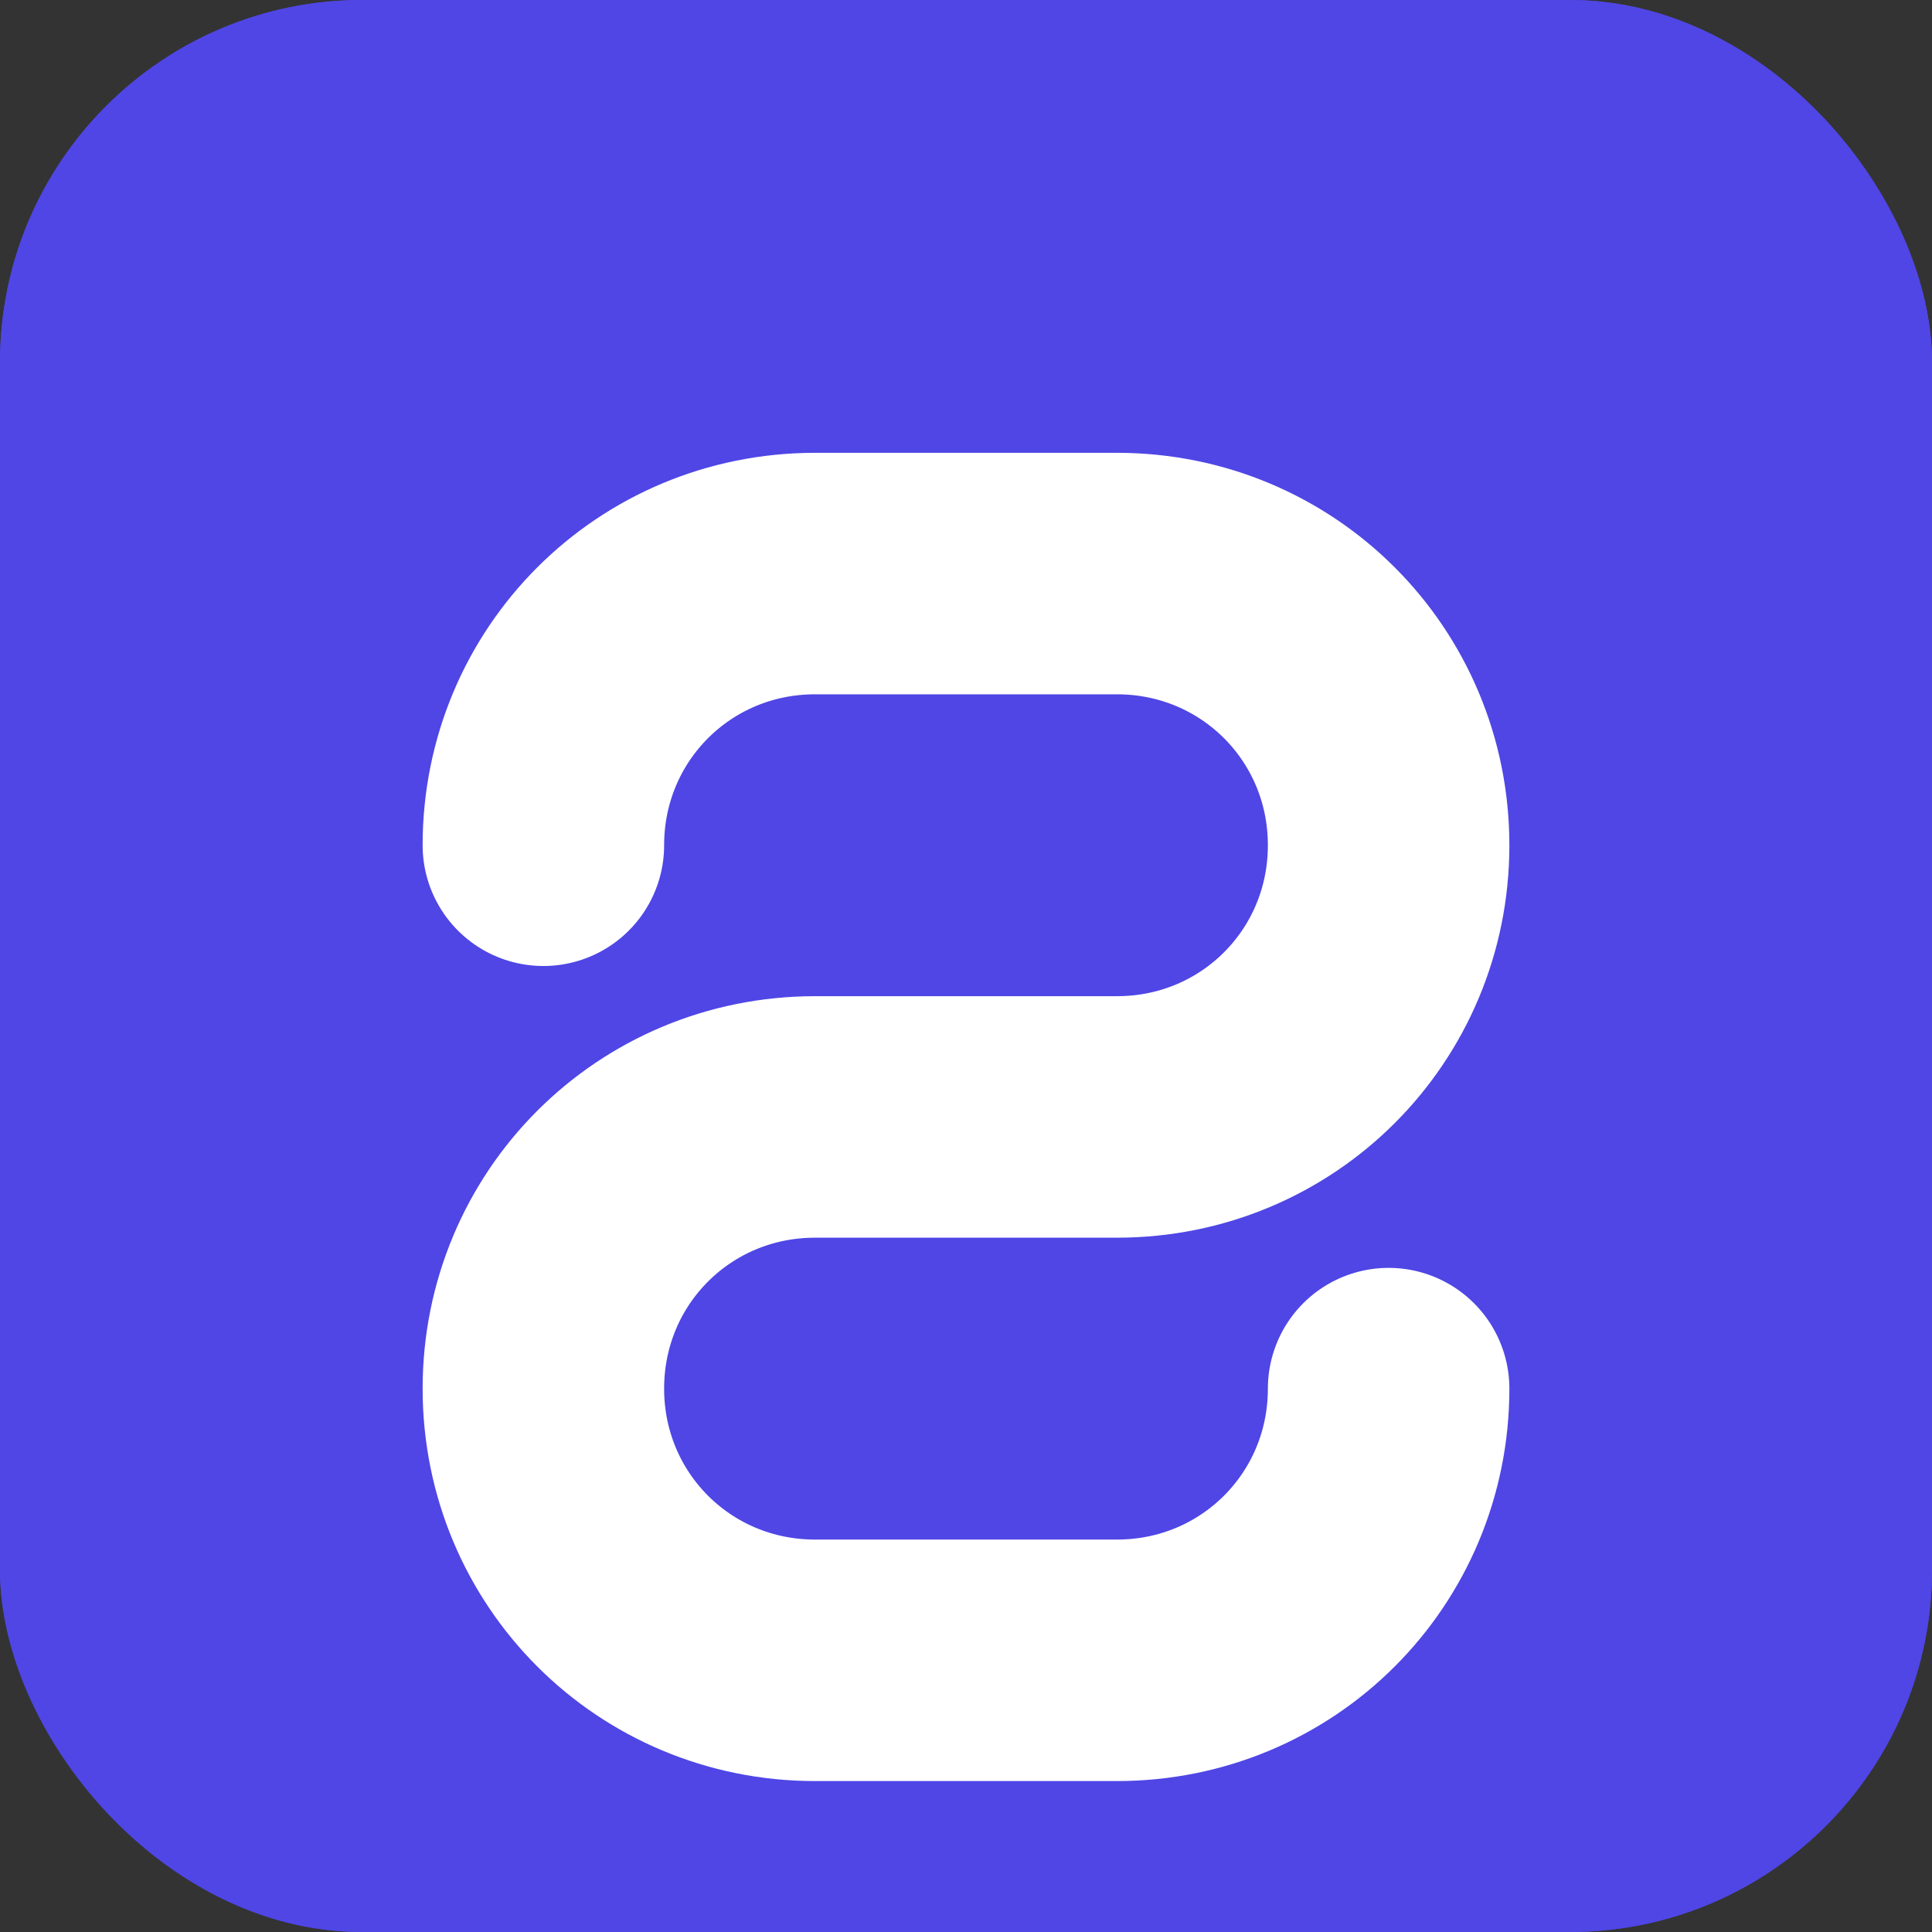
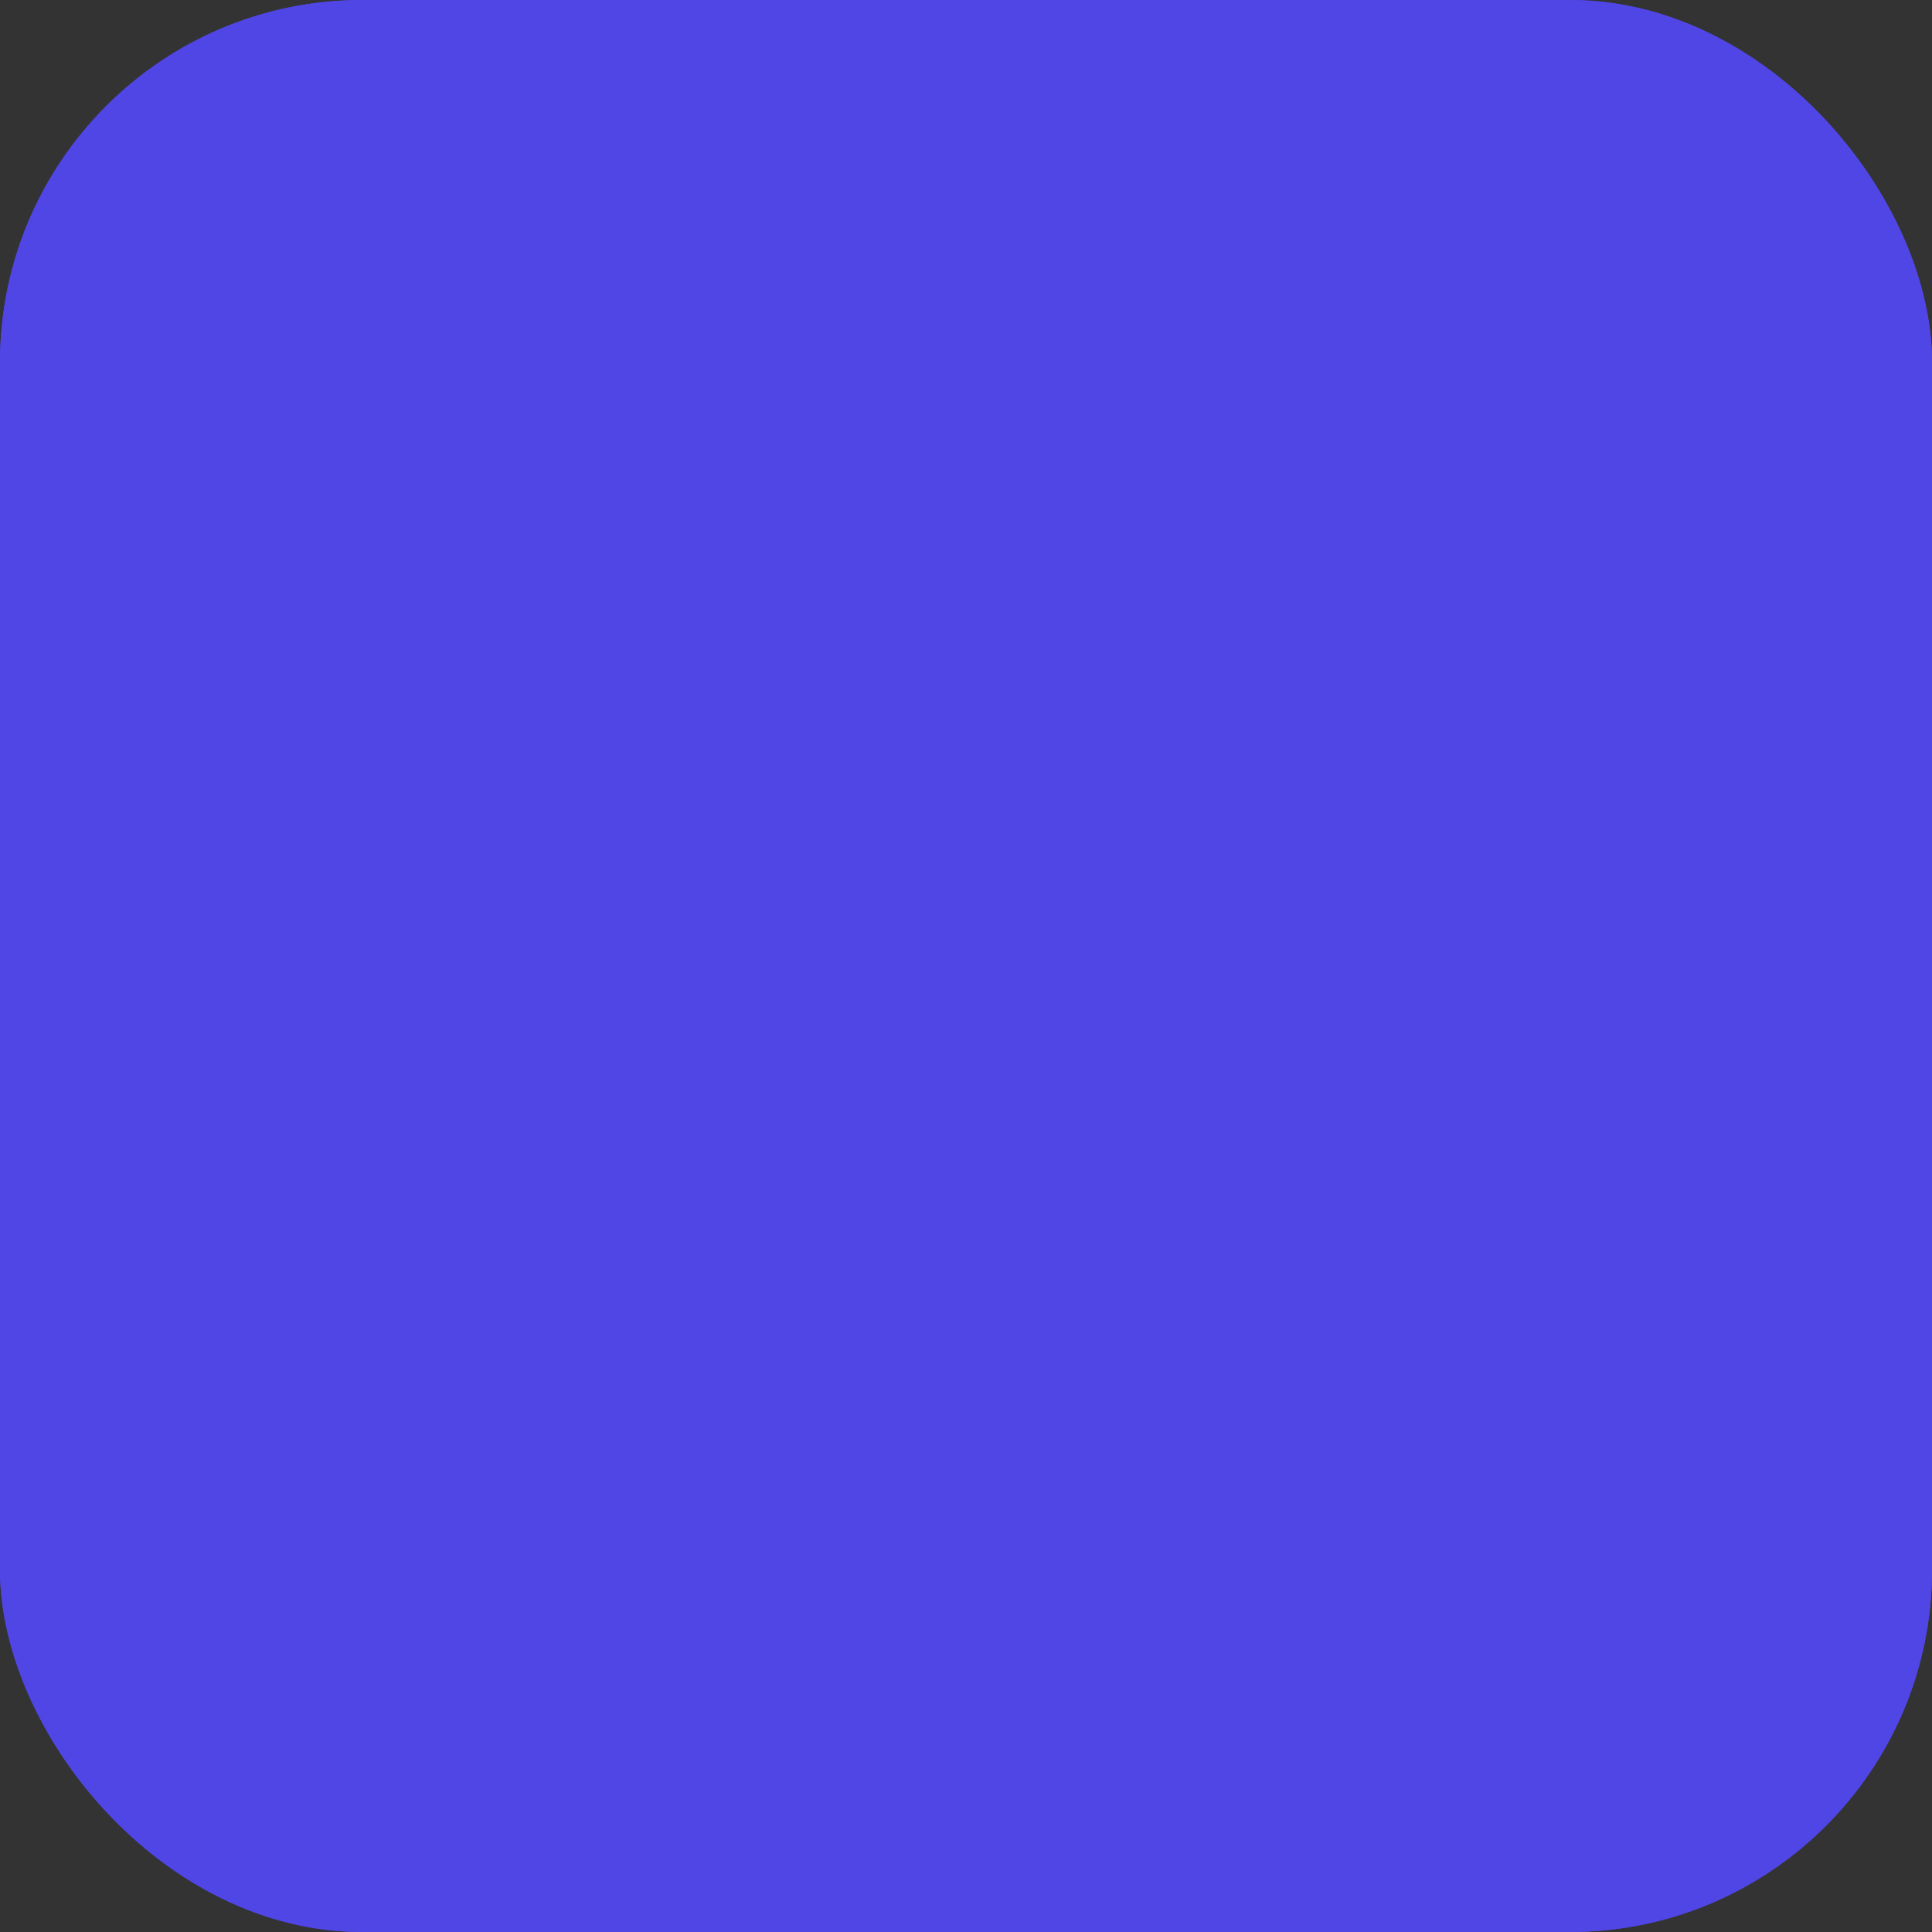
<svg xmlns="http://www.w3.org/2000/svg" viewBox="0 0 32 32" fill="none">
  <rect x="0" y="0" width="32" height="32" fill="#333333" stroke="none" />
  <rect width="32" height="32" rx="6" fill="#4f46e5" />
  <defs>
    <linearGradient id="favGrad" x1="0" y1="0" x2="32" y2="32" gradientUnits="userSpaceOnUse">
      <stop stop-color="#4f46e5" />
      <stop offset="1" stop-color="#4f46e5" />
    </linearGradient>
  </defs>
  <rect width="32" height="32" rx="6" fill="url(#favGrad)" />
-   <path d="M9 14C9 11.5 11 9.5 13.5 9.5H18.5C21 9.5 23 11.5 23 14C23 16.5 21 18.5 18.5 18.5H13.5C11 18.5 9 20.5 9 23C9 25.5 11 27.5 13.5 27.5H18.5C21 27.5 23 25.5 23 23" stroke="white" stroke-width="4" stroke-linecap="round" />
</svg>